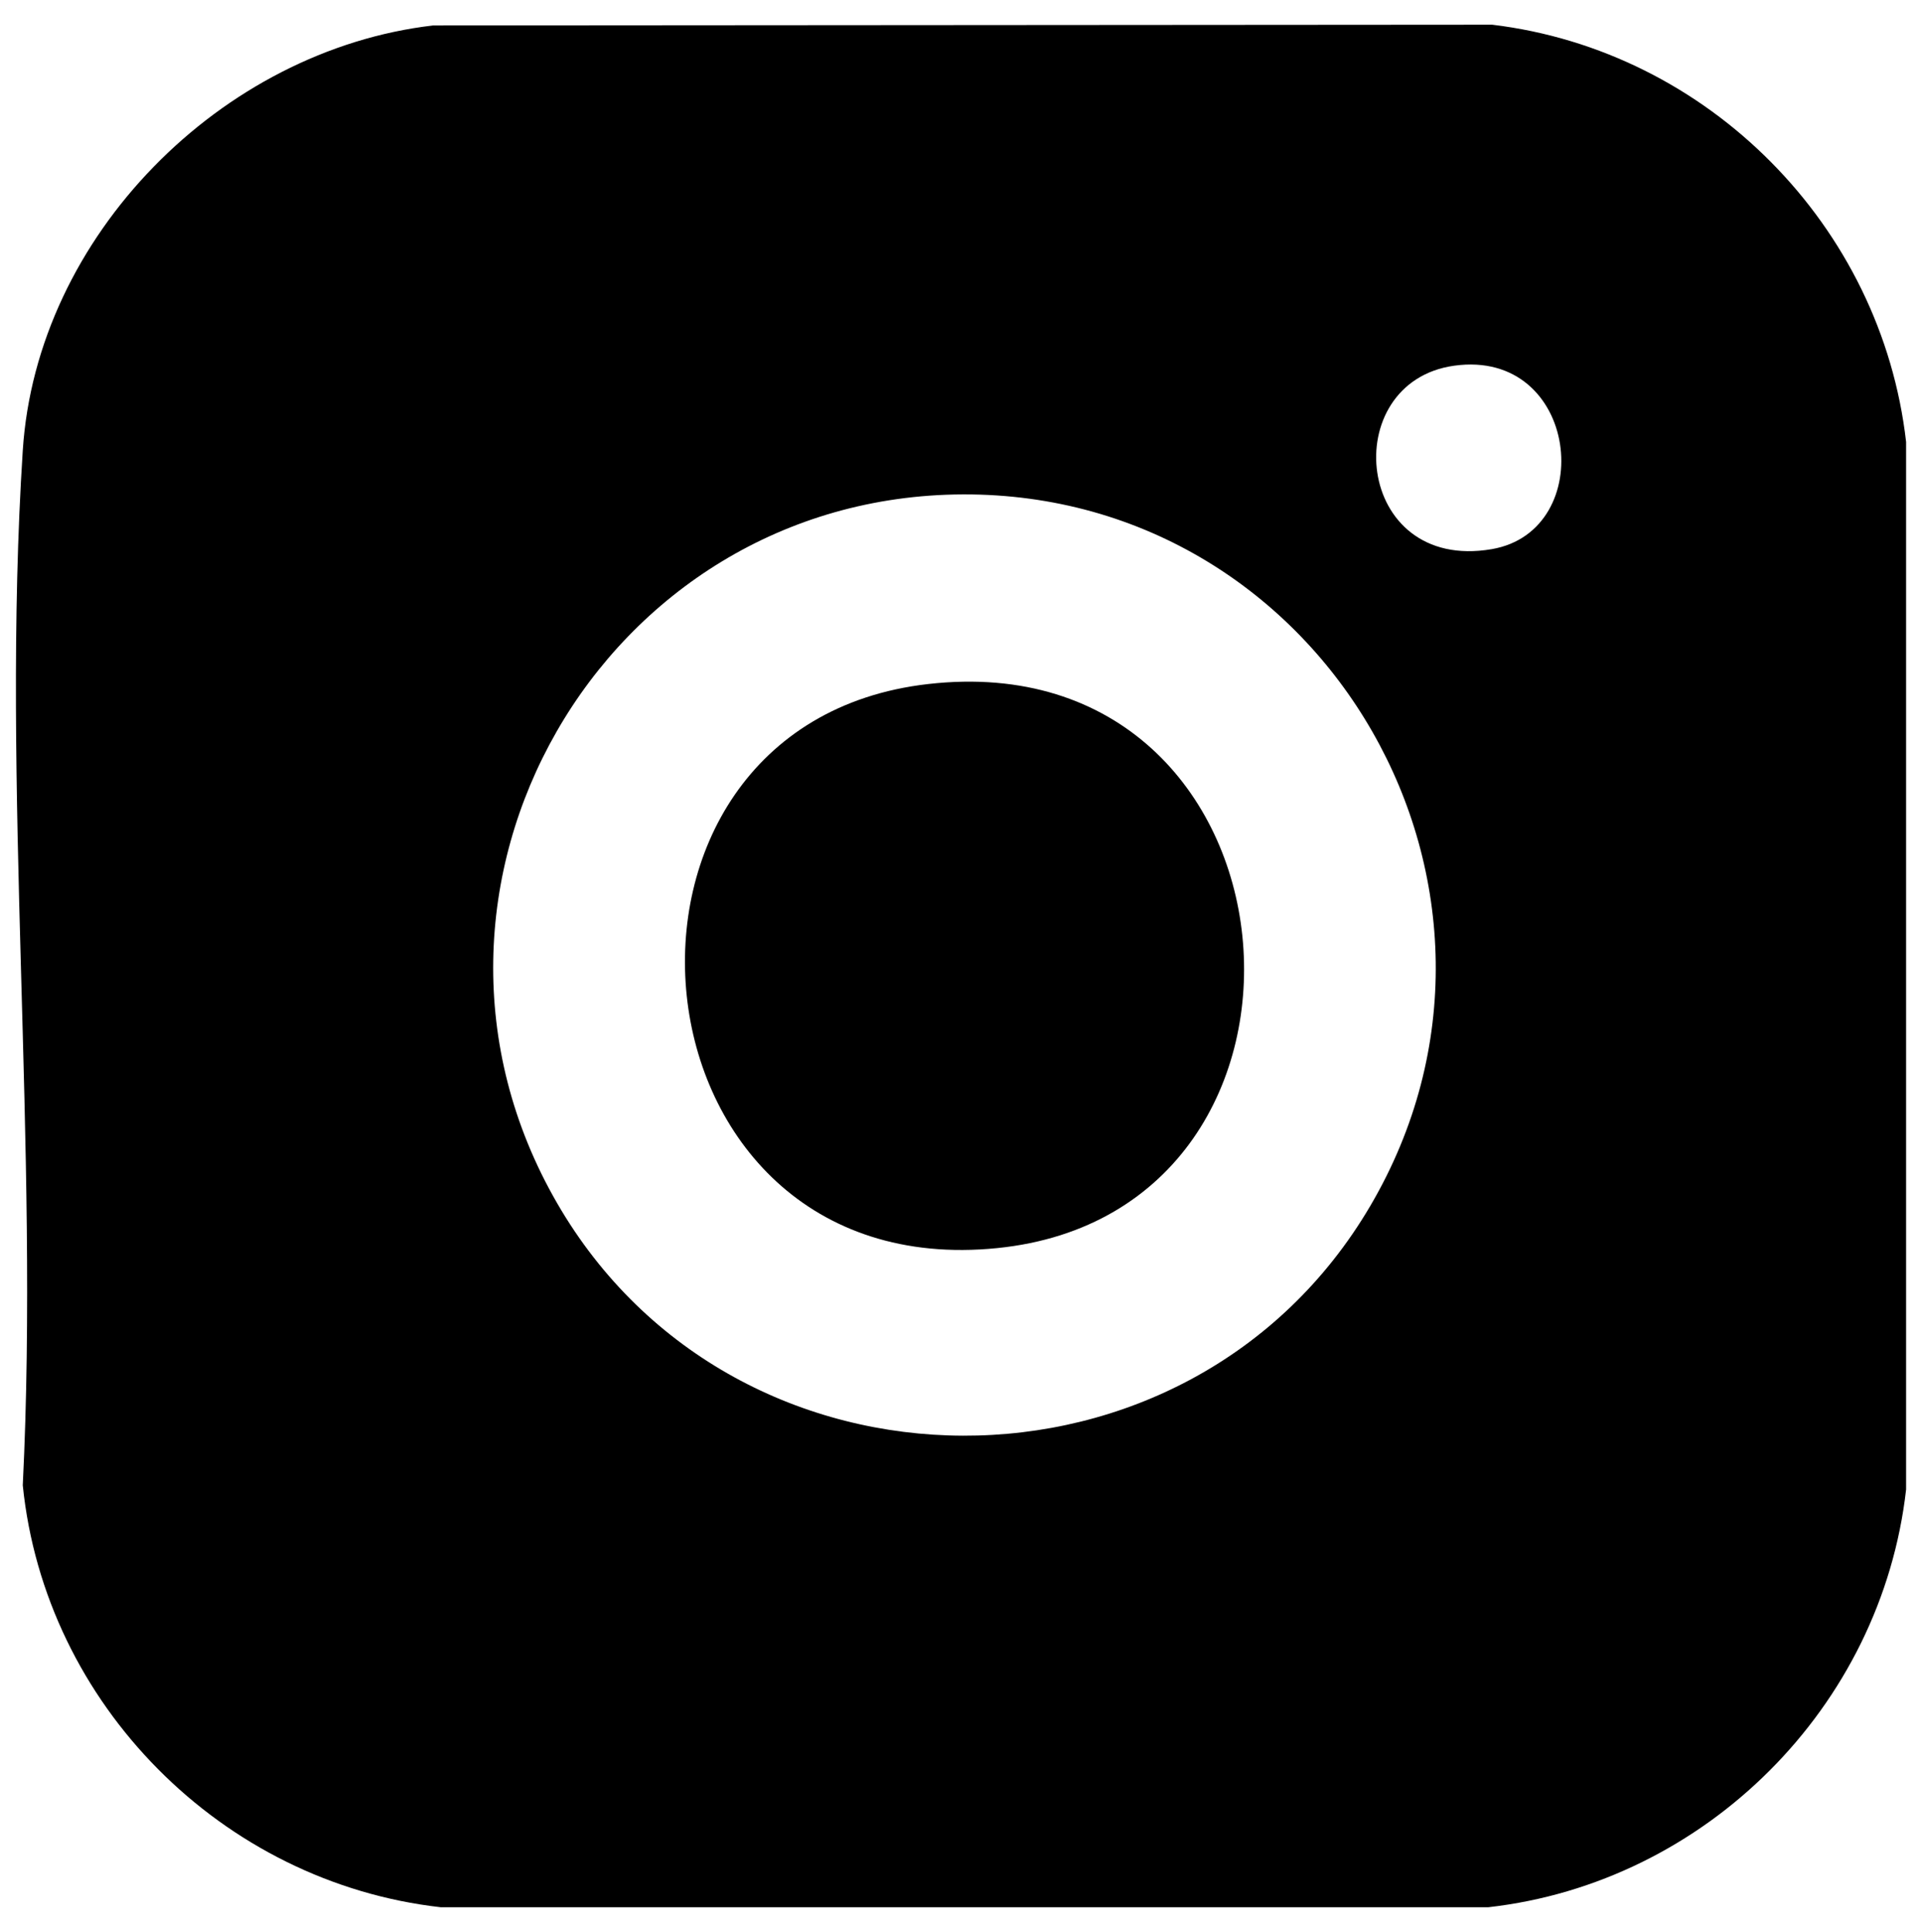
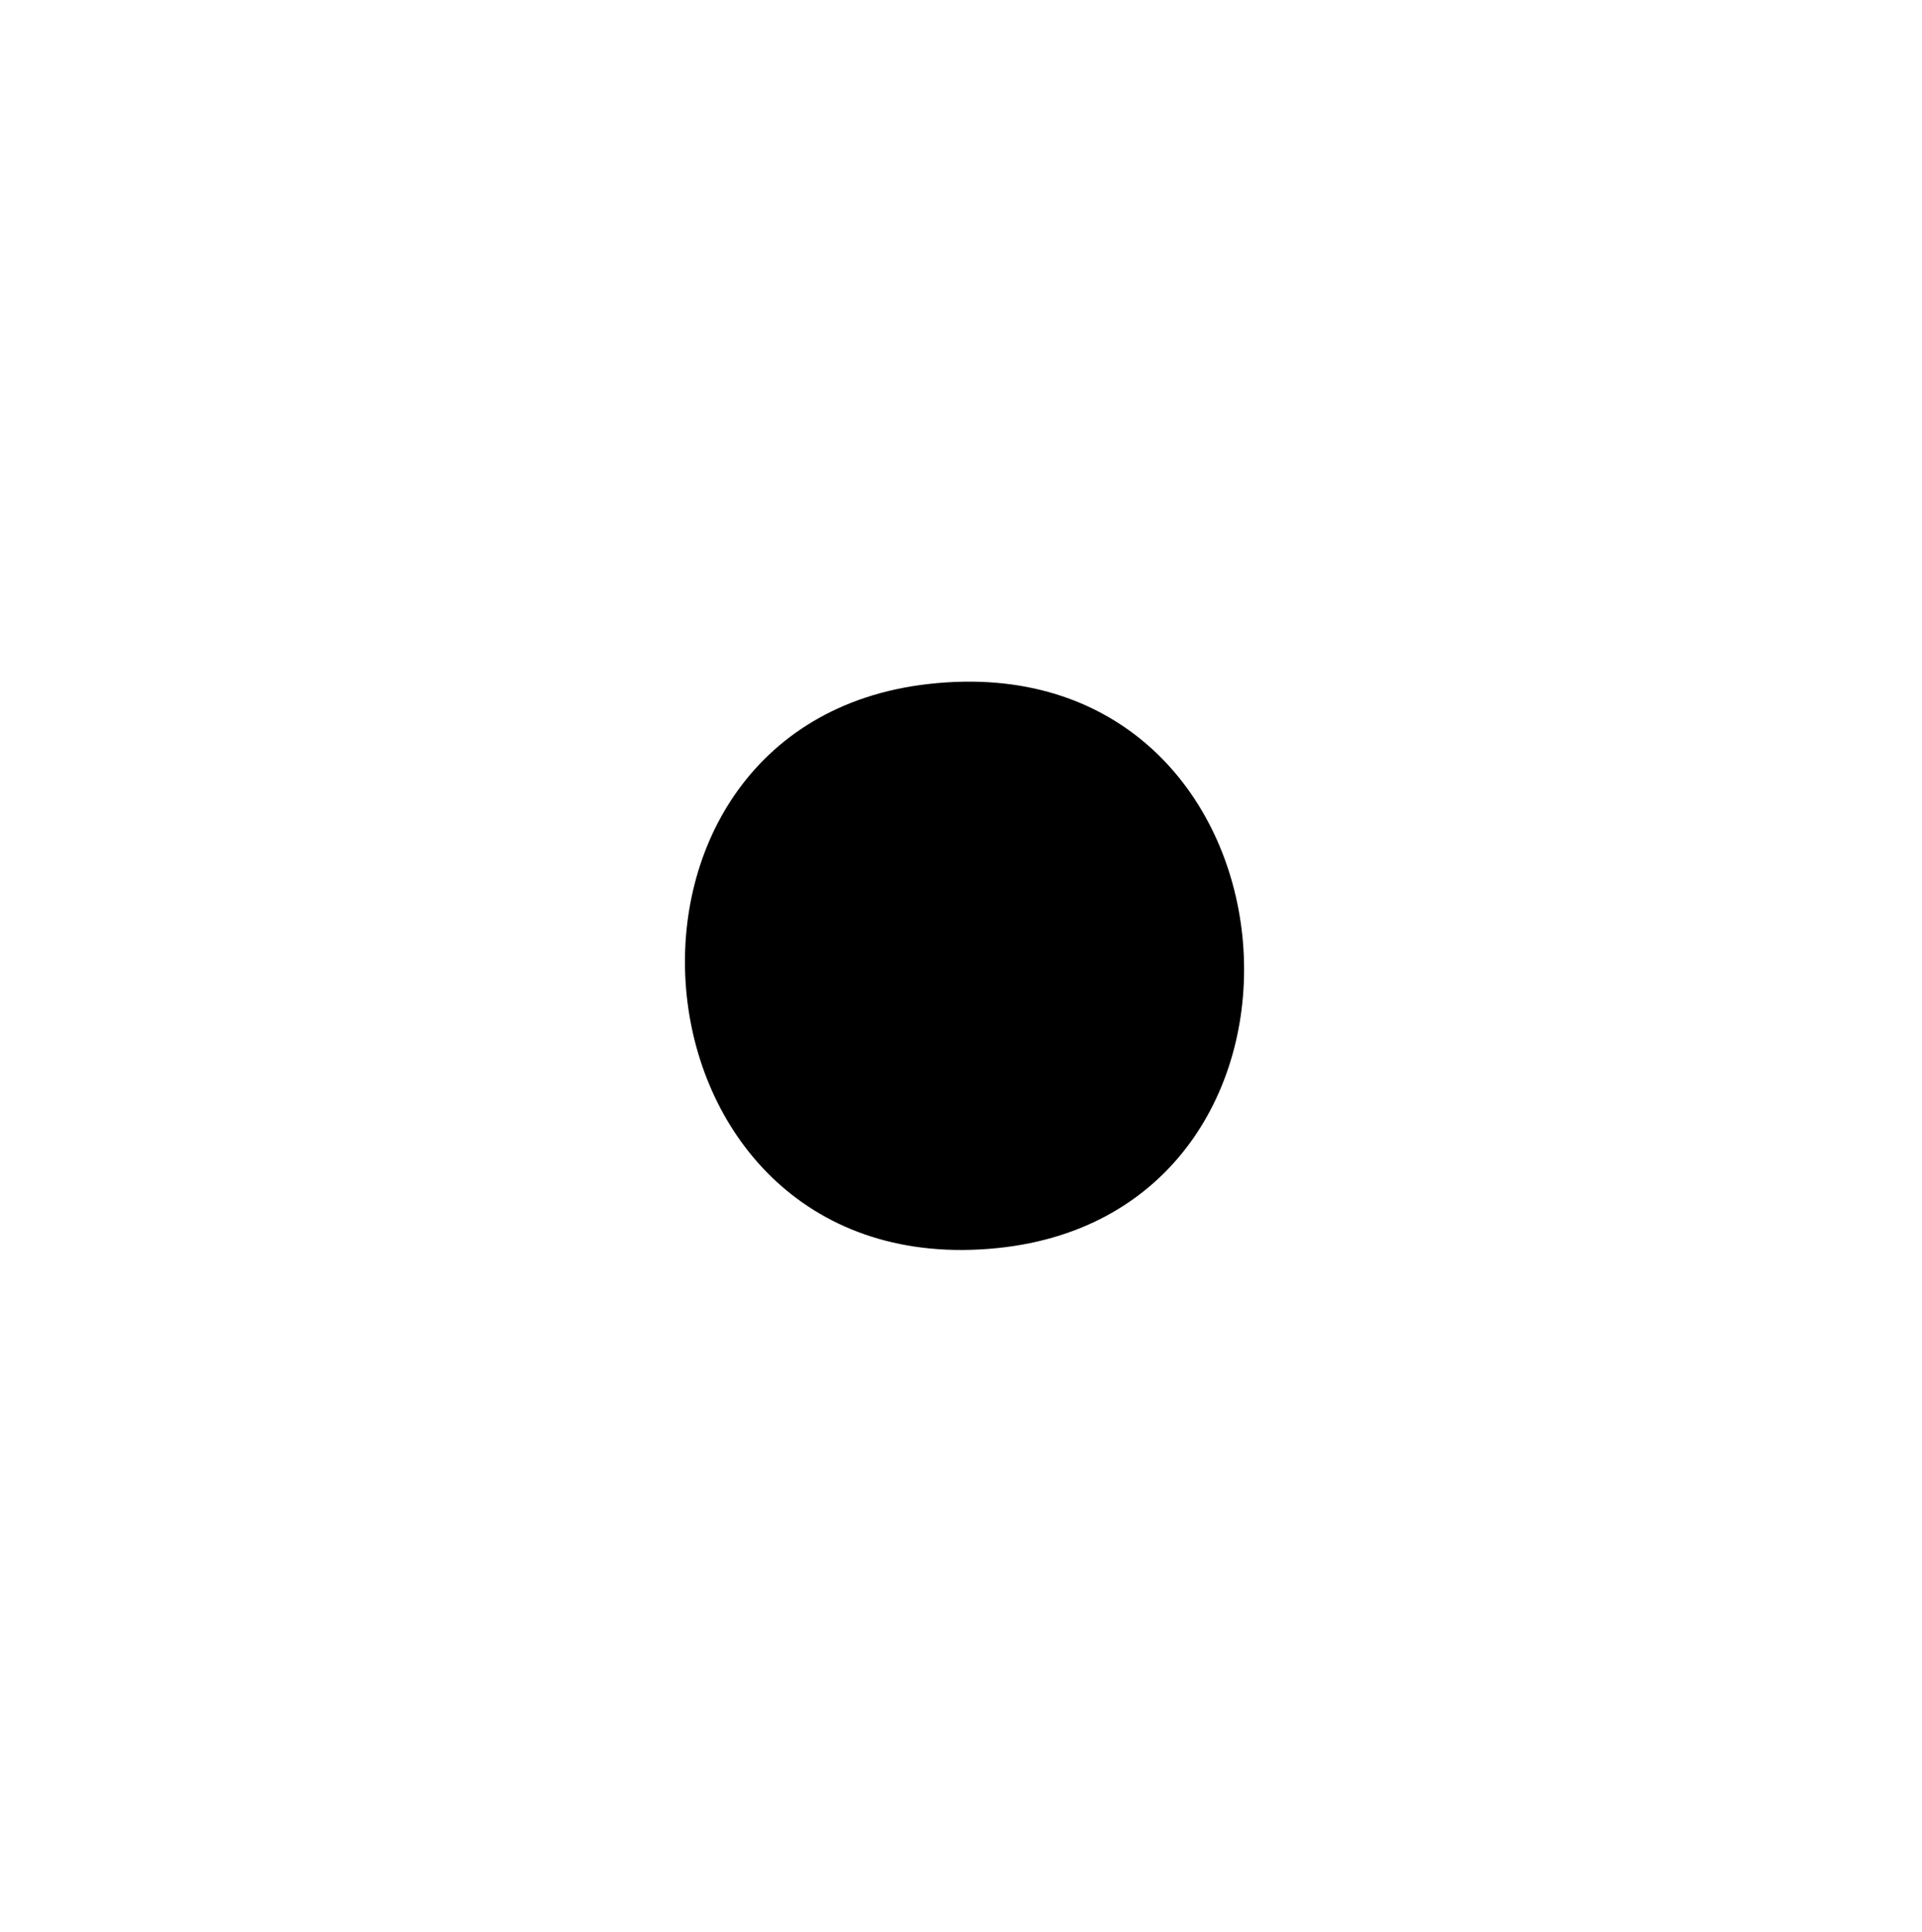
<svg xmlns="http://www.w3.org/2000/svg" id="Layer_1" data-name="Layer 1" viewBox="0 0 336 337.75">
-   <path d="M75.72,4.45l185.15-.13c37.8,4.55,68.06,35.2,72.35,72.94v183.13c-4.31,38.04-35.05,68.73-73.03,73.03H77.05c-38.26-4.33-69.18-35.47-73.07-73.76,2.94-59.24-3.8-122.09,0-180.9C6.39,41.27,38.68,8.75,75.72,4.45ZM254.22,63.93c-20.55,2.86-17.51,36.21,6.57,32.07,18.71-3.22,15.28-35.11-6.57-32.07ZM168.36,86.43c-63.16.22-102.65,69.05-70.98,123.88,31.2,54.01,110.6,54.29,142.18.49,32.26-54.97-7.59-124.59-71.2-124.37Z" />
-   <path d="M162.27,119.58c67.01-7.62,75.42,92.2,12.06,98.61-66.05,6.69-74.67-91.49-12.06-98.61Z" />
+   <path d="M162.27,119.58c67.01-7.62,75.42,92.2,12.06,98.61-66.05,6.69-74.67-91.49-12.06-98.61" />
</svg>